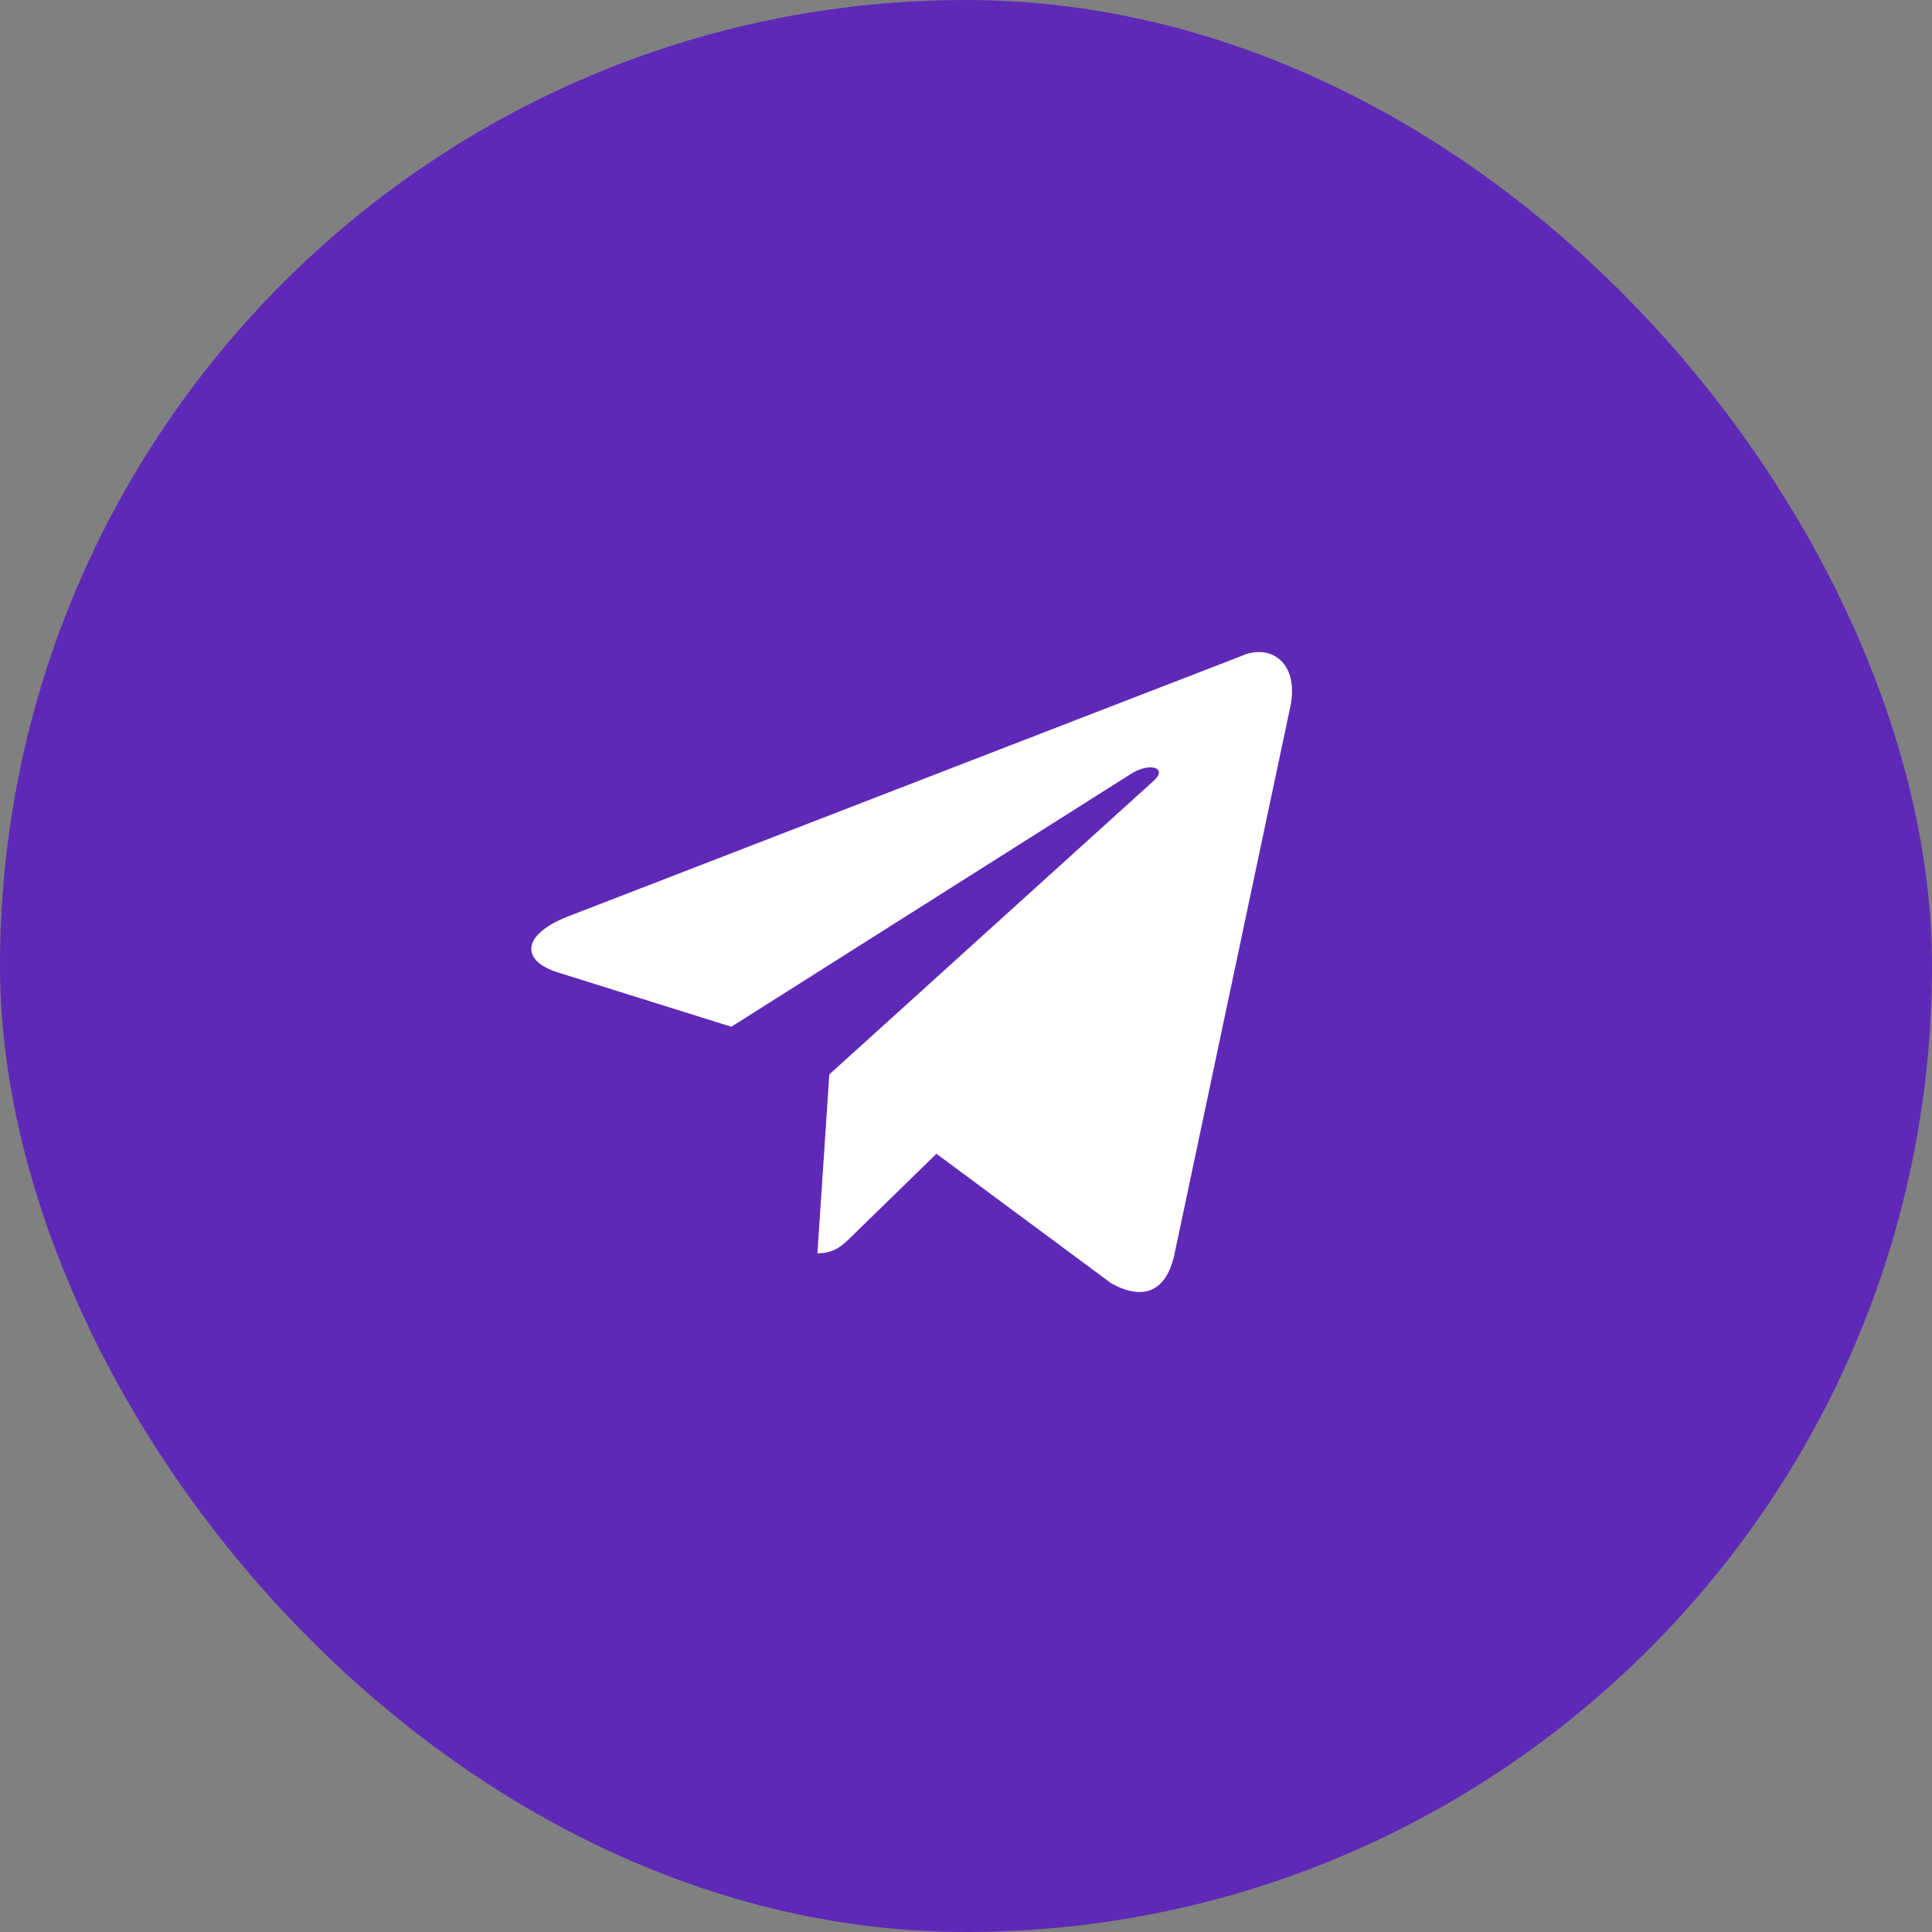
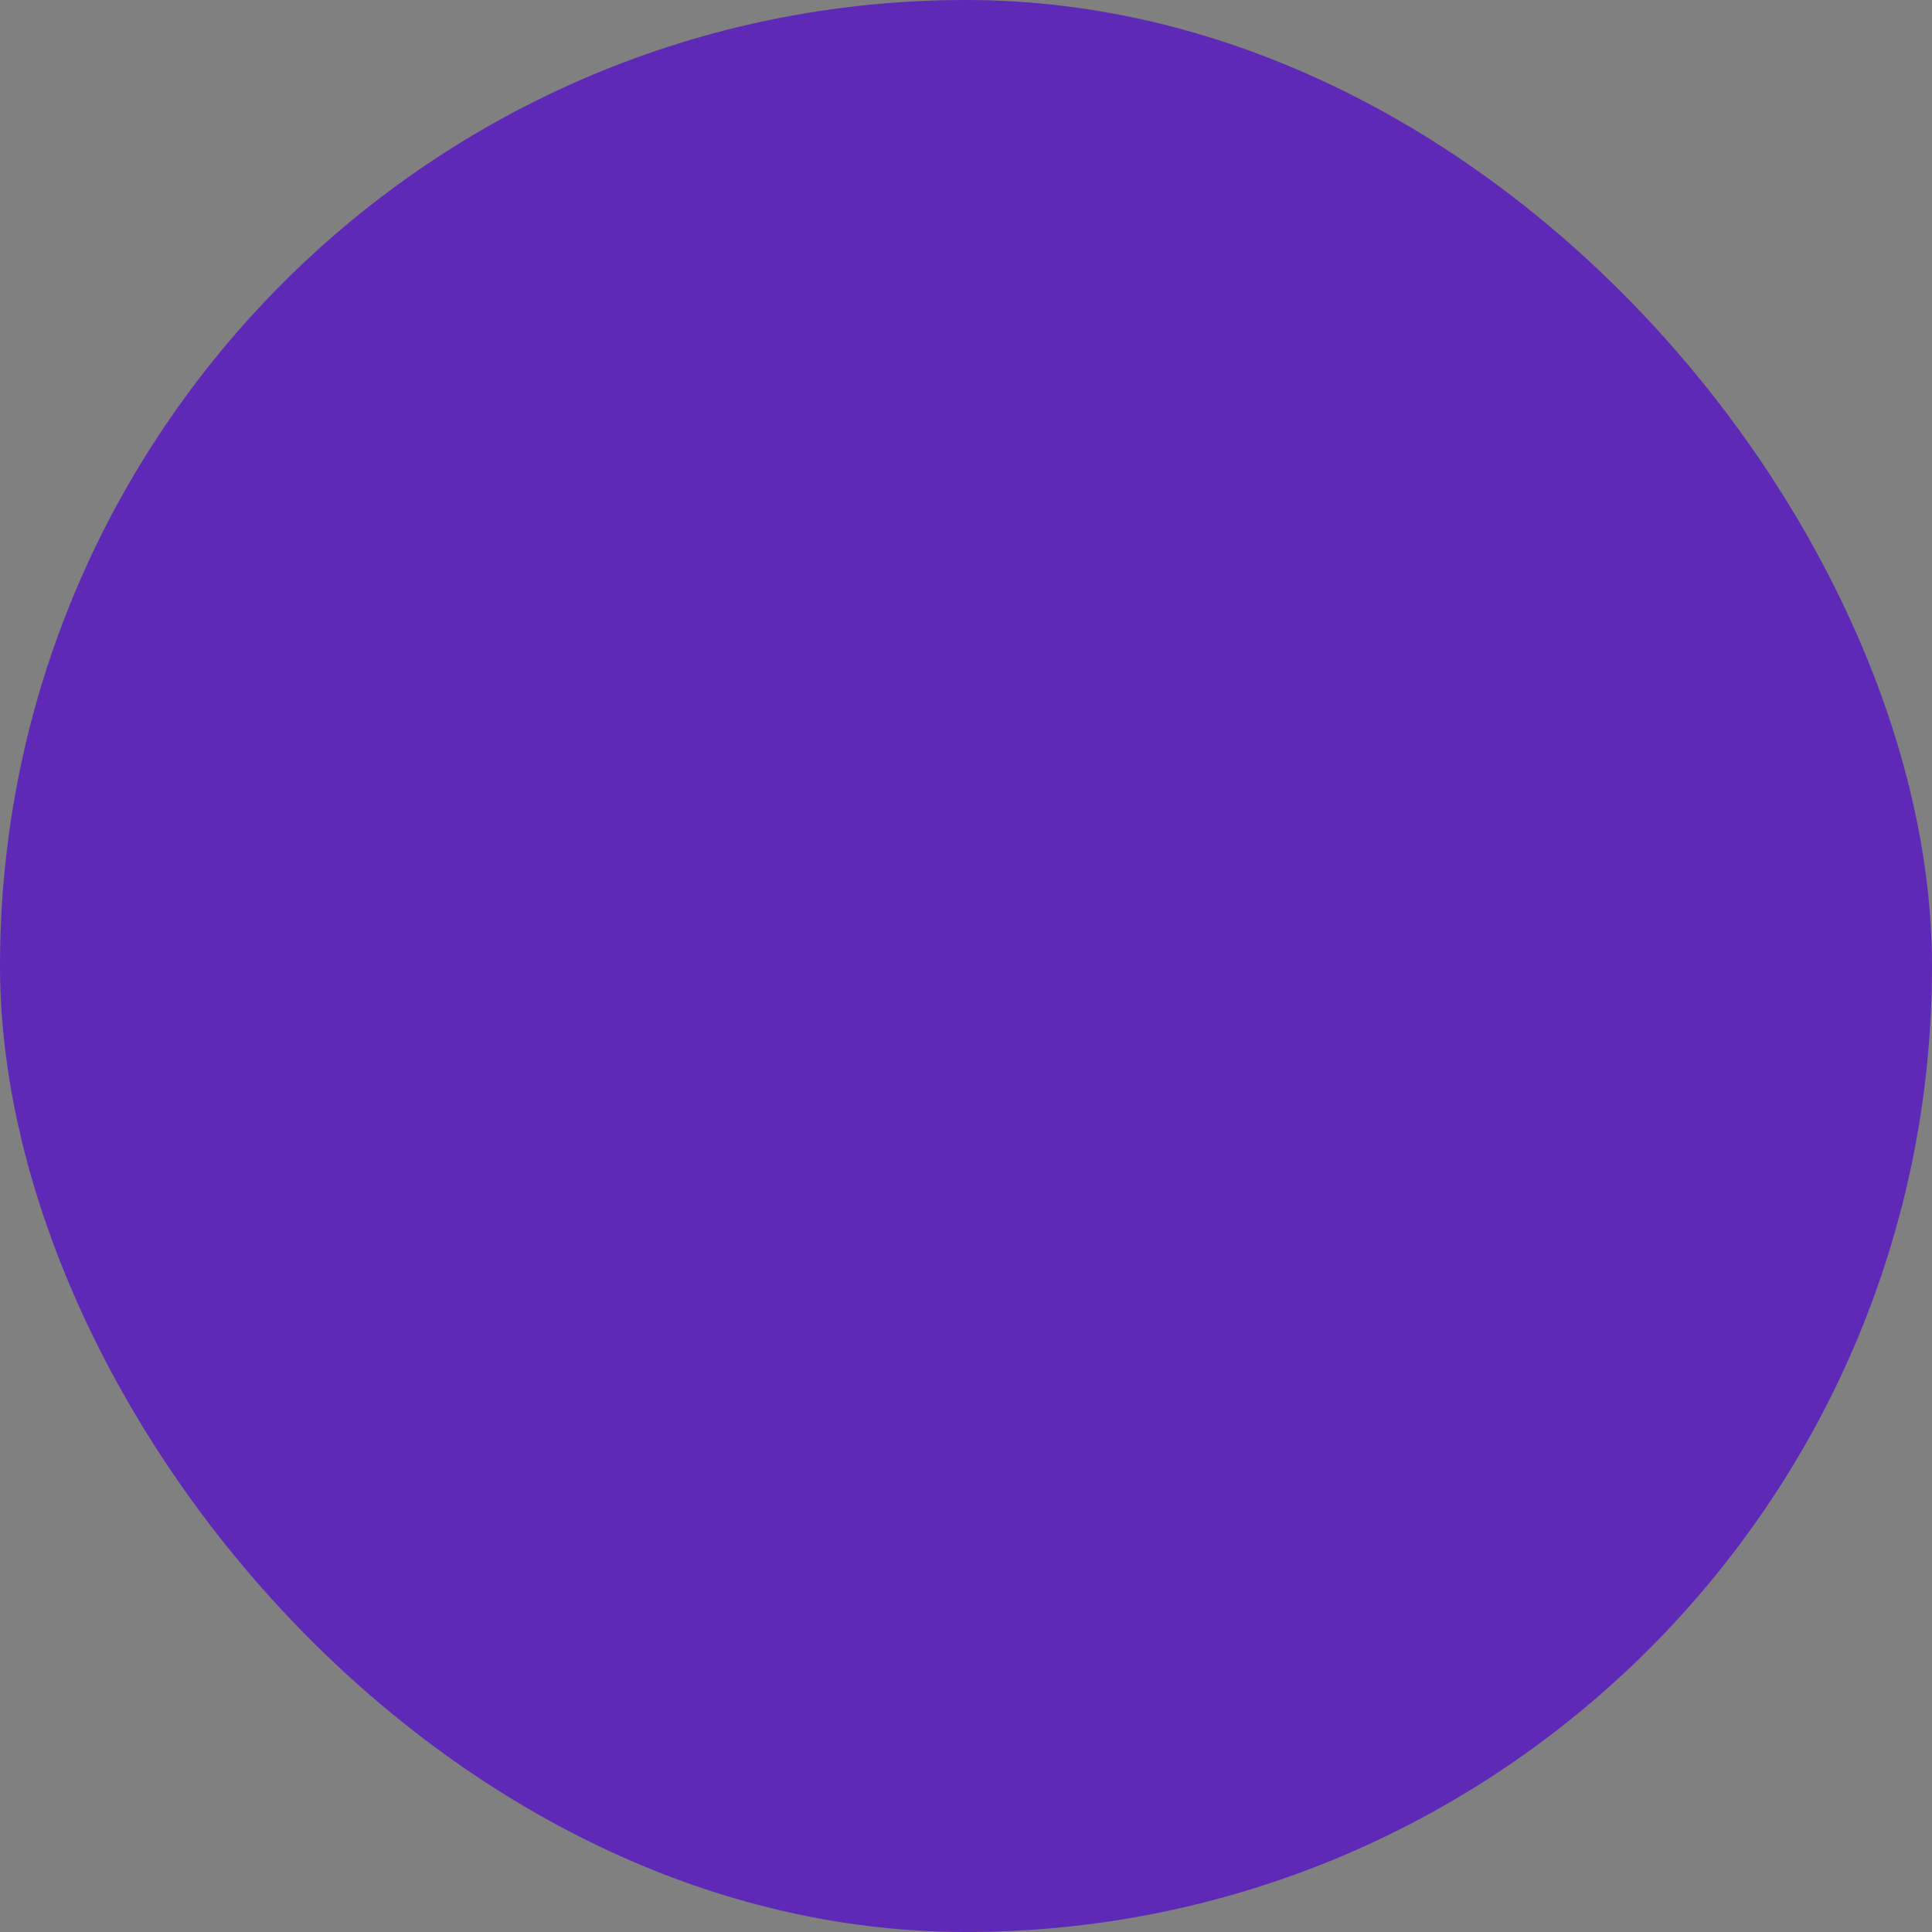
<svg xmlns="http://www.w3.org/2000/svg" width="160" height="160" viewBox="0 0 160 160" fill="none">
  <rect x="0" y="0" width="160" height="160" fill="#808080" stroke="none" />
  <rect width="160" height="160" rx="80" fill="#5F29B7" />
-   <path d="M68.681 88.977L67.696 103.79C69.144 103.79 69.784 103.125 70.592 102.337L77.551 95.55L92.028 106.278C94.692 107.753 96.615 106.989 97.279 103.797L106.783 58.877C107.756 54.965 105.295 53.19 102.747 54.351L46.941 75.934C43.132 77.466 43.154 79.598 46.247 80.548L60.568 85.031L93.722 64.051C95.287 63.099 96.724 63.611 95.545 64.66L68.681 88.977L68.681 88.977Z" fill="white" />
</svg>